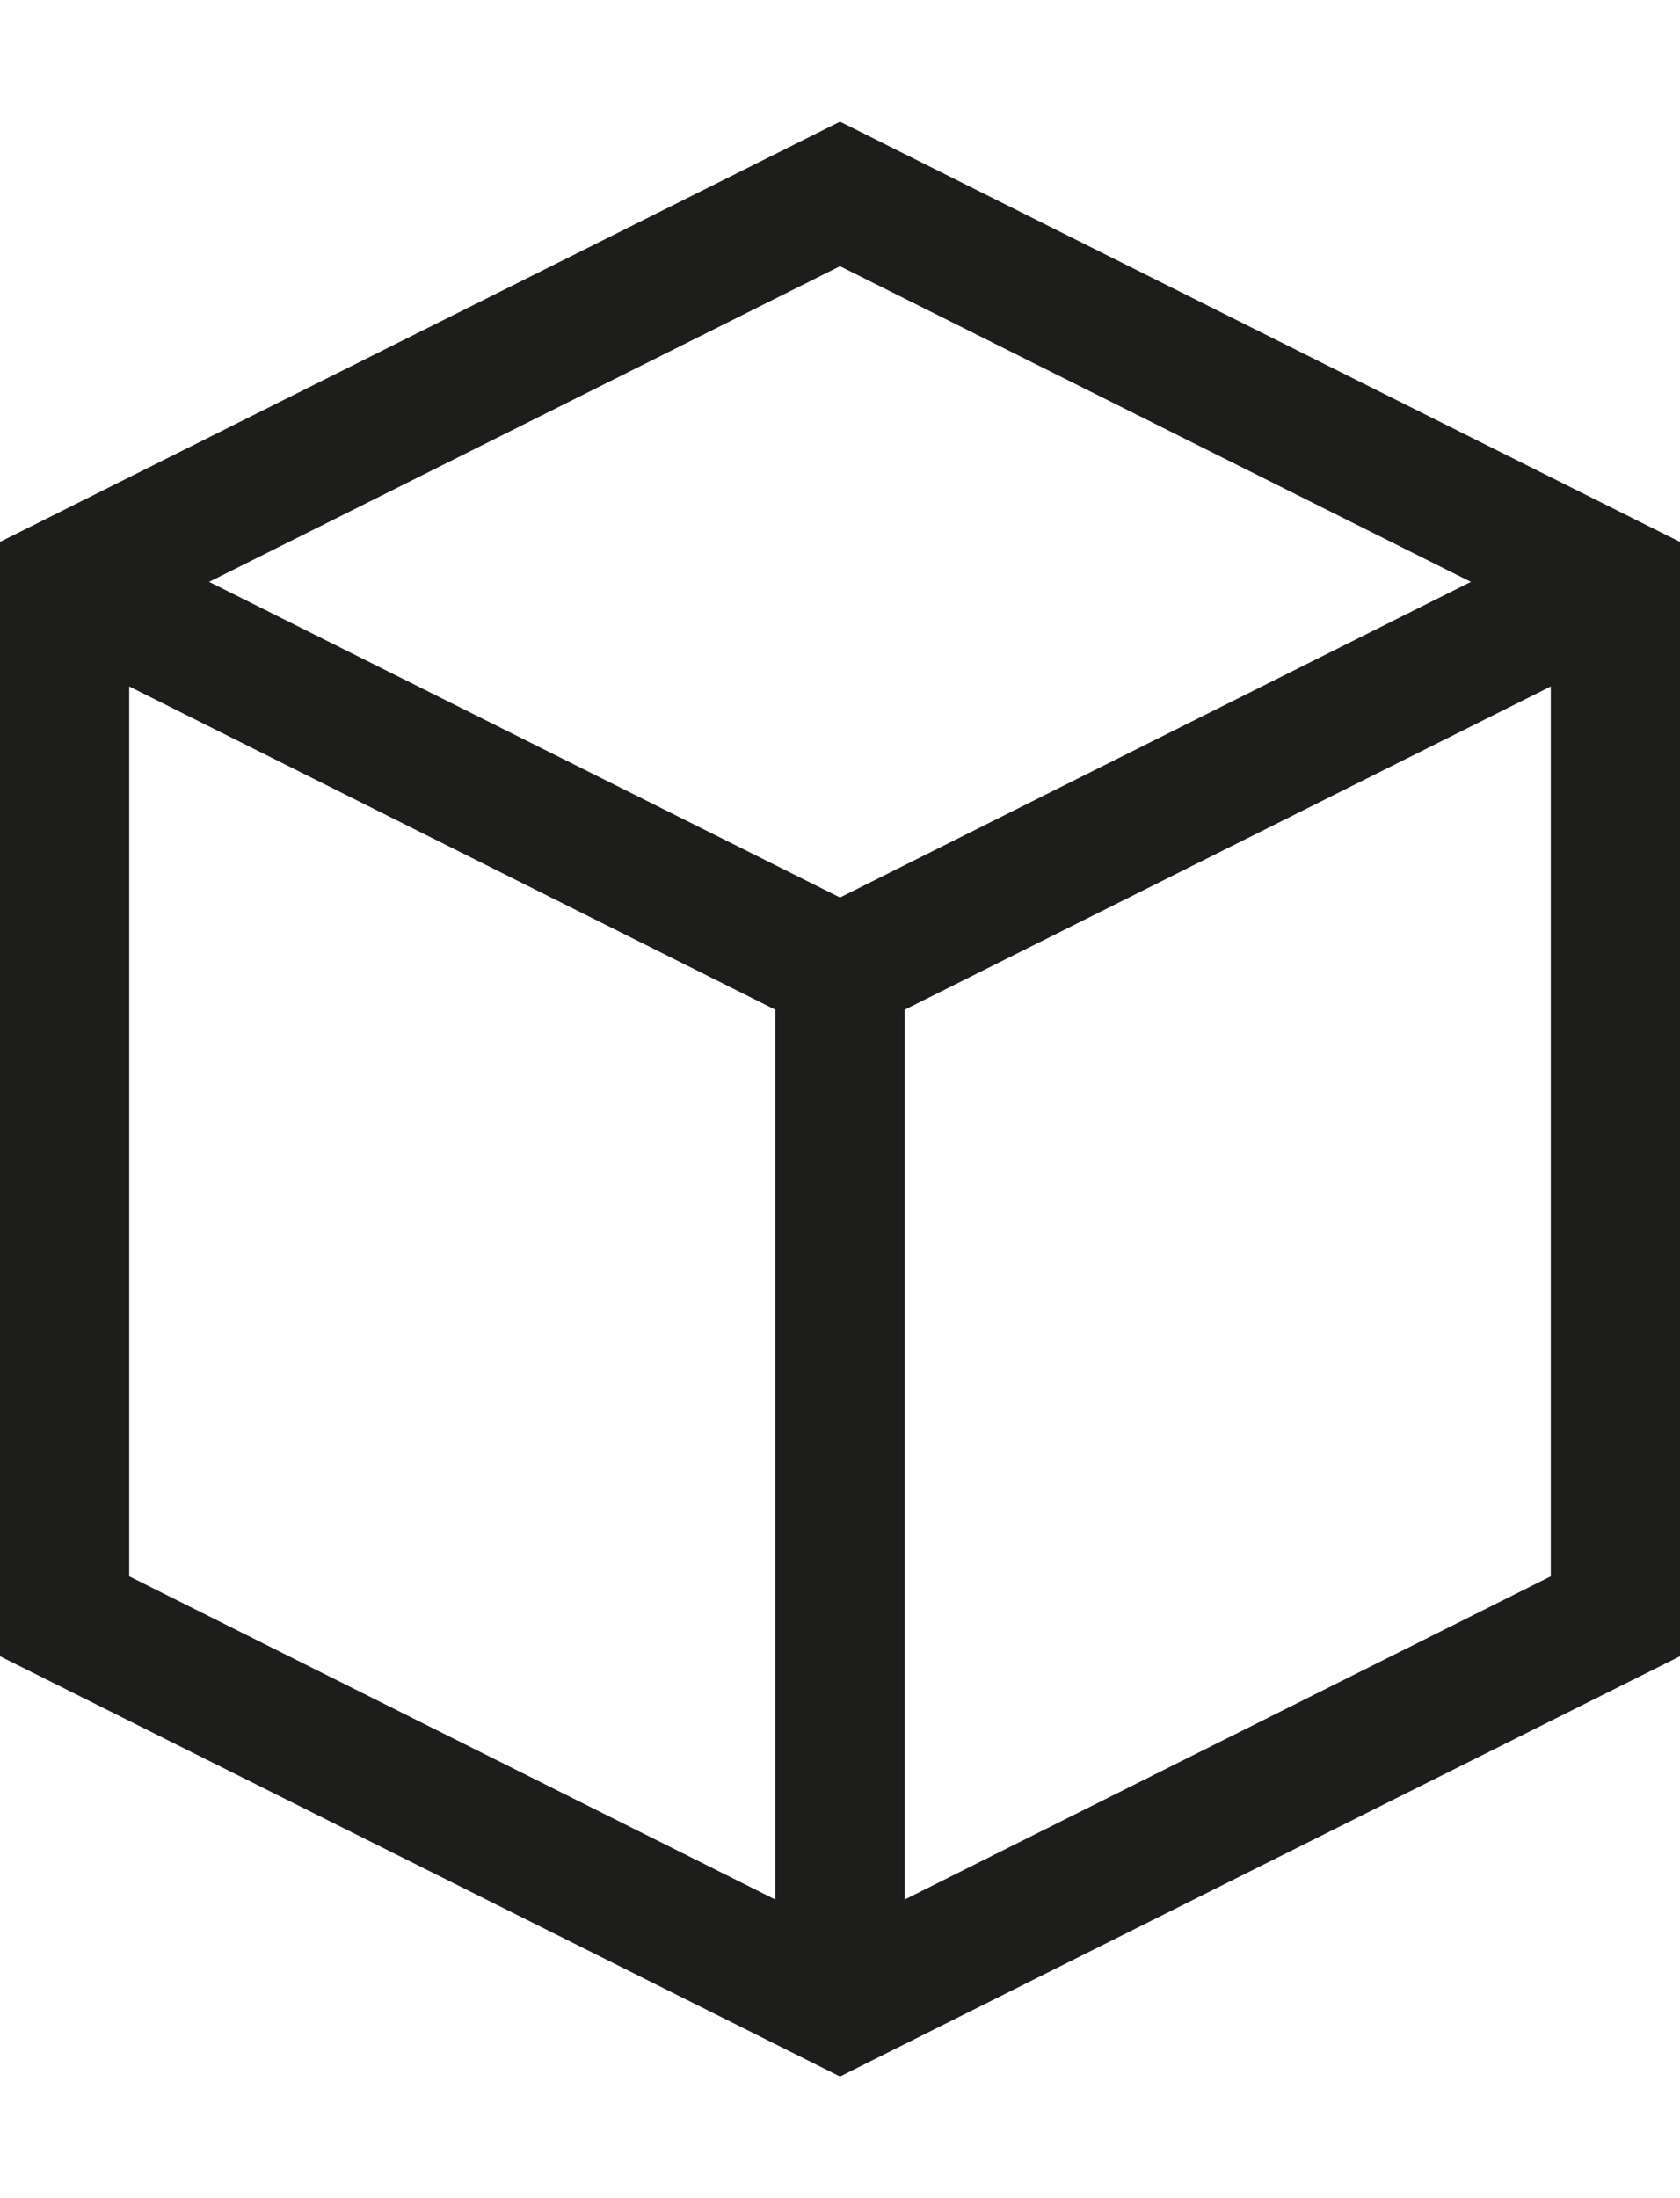
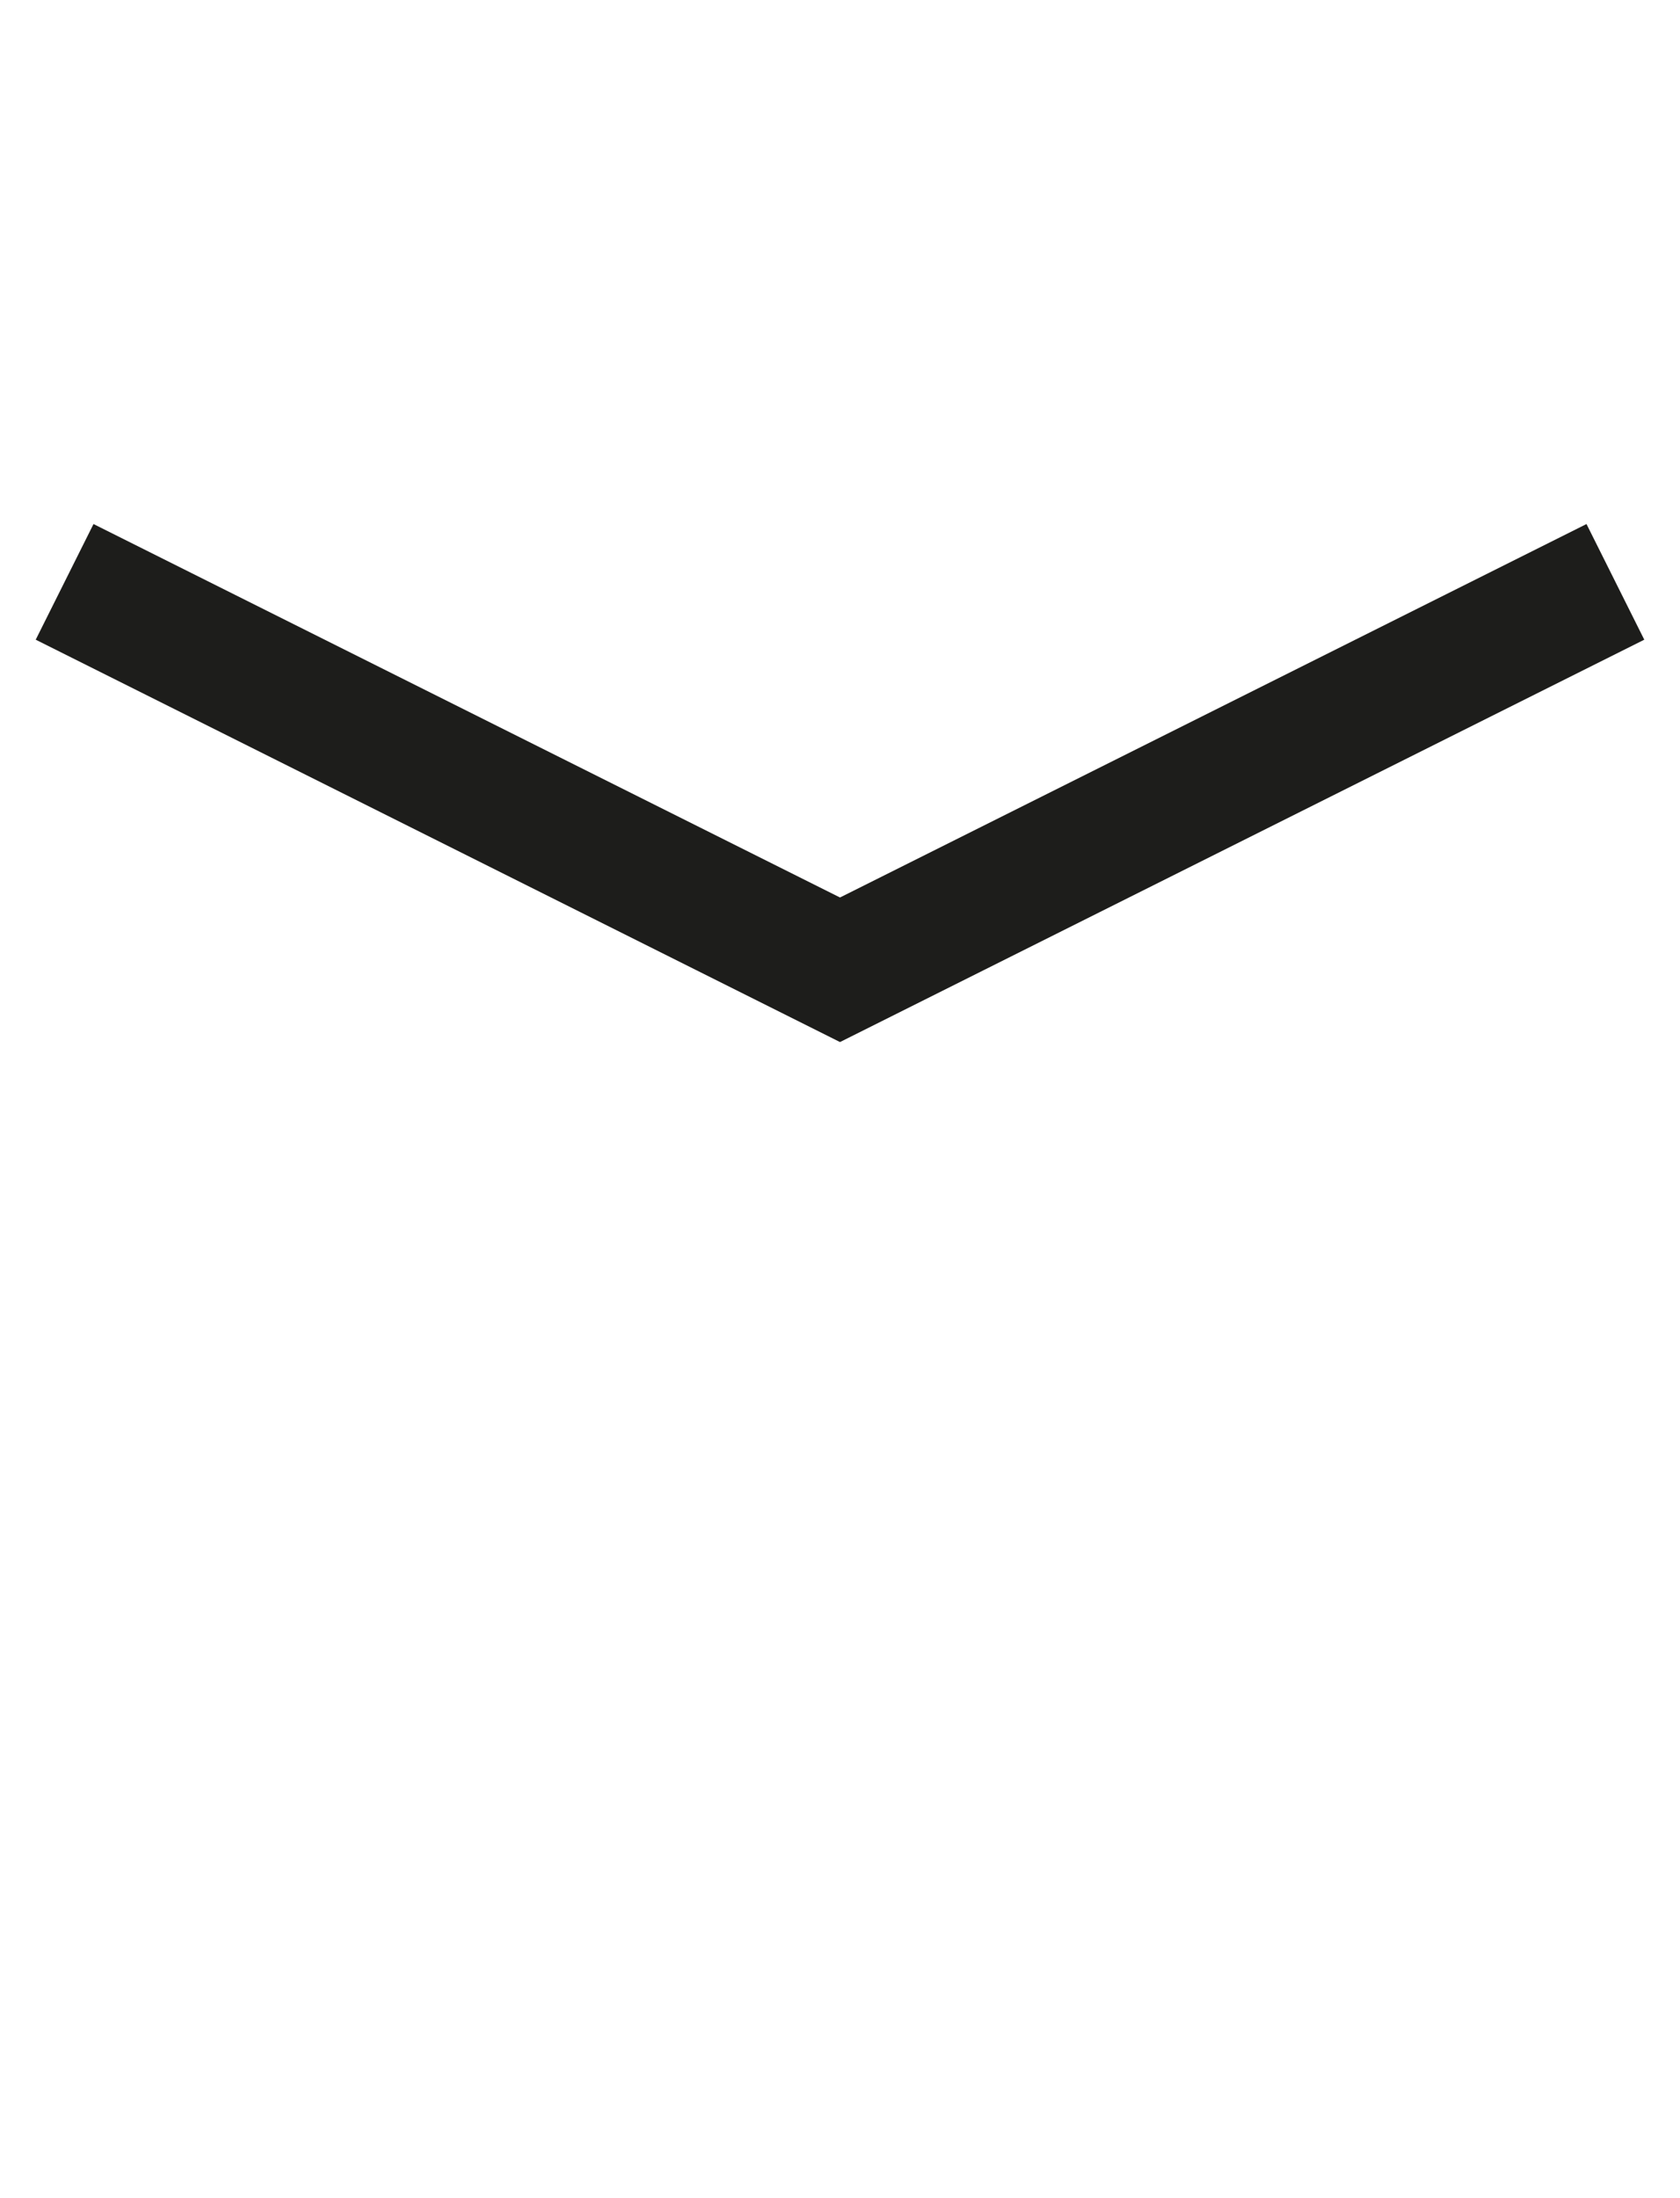
<svg xmlns="http://www.w3.org/2000/svg" fill="none" viewBox="0 0 13 17" height="17" width="13">
-   <path stroke="#1D1D1B" d="M0.5 12.5V4.5L6.5 1.5L9.5 3L12.5 4.5V12.5L6.5 15.5L0.5 12.5Z" />
  <path stroke="#1D1D1B" d="M0.5 4.5L6.5 7.5L12.5 4.5" />
-   <path stroke="#1D1D1B" d="M6.5 15.5V7.5" />
</svg>